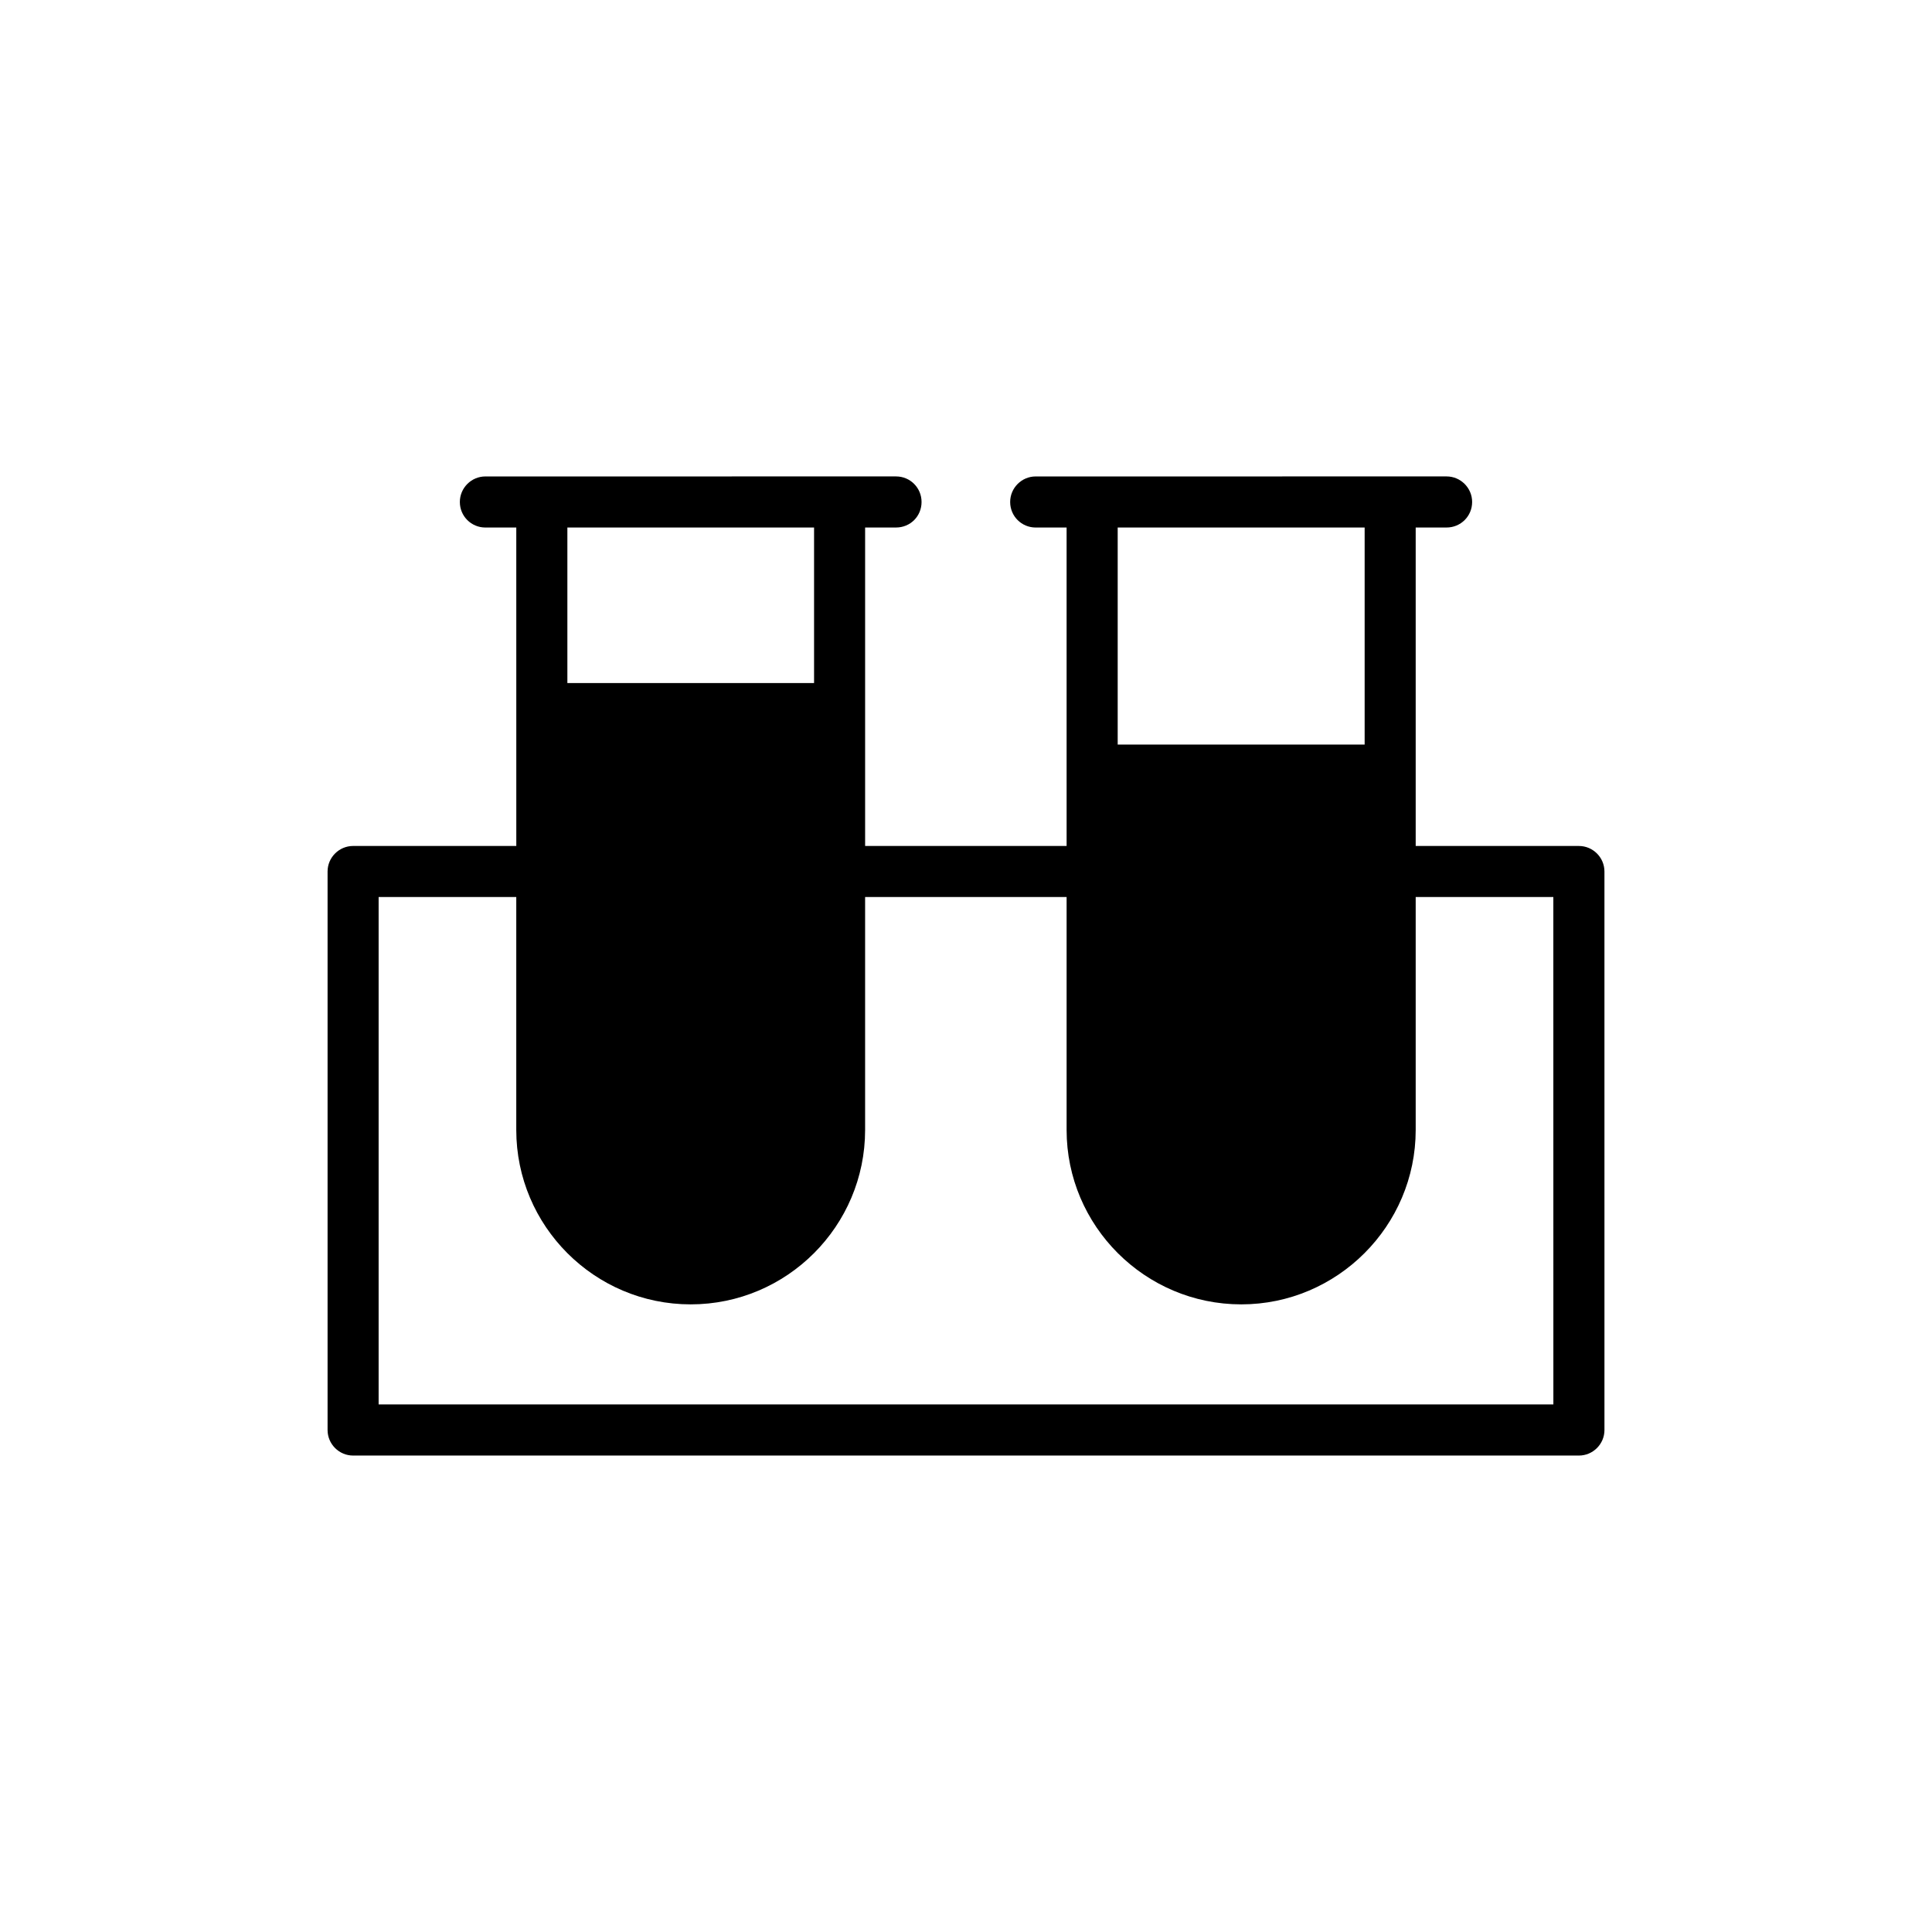
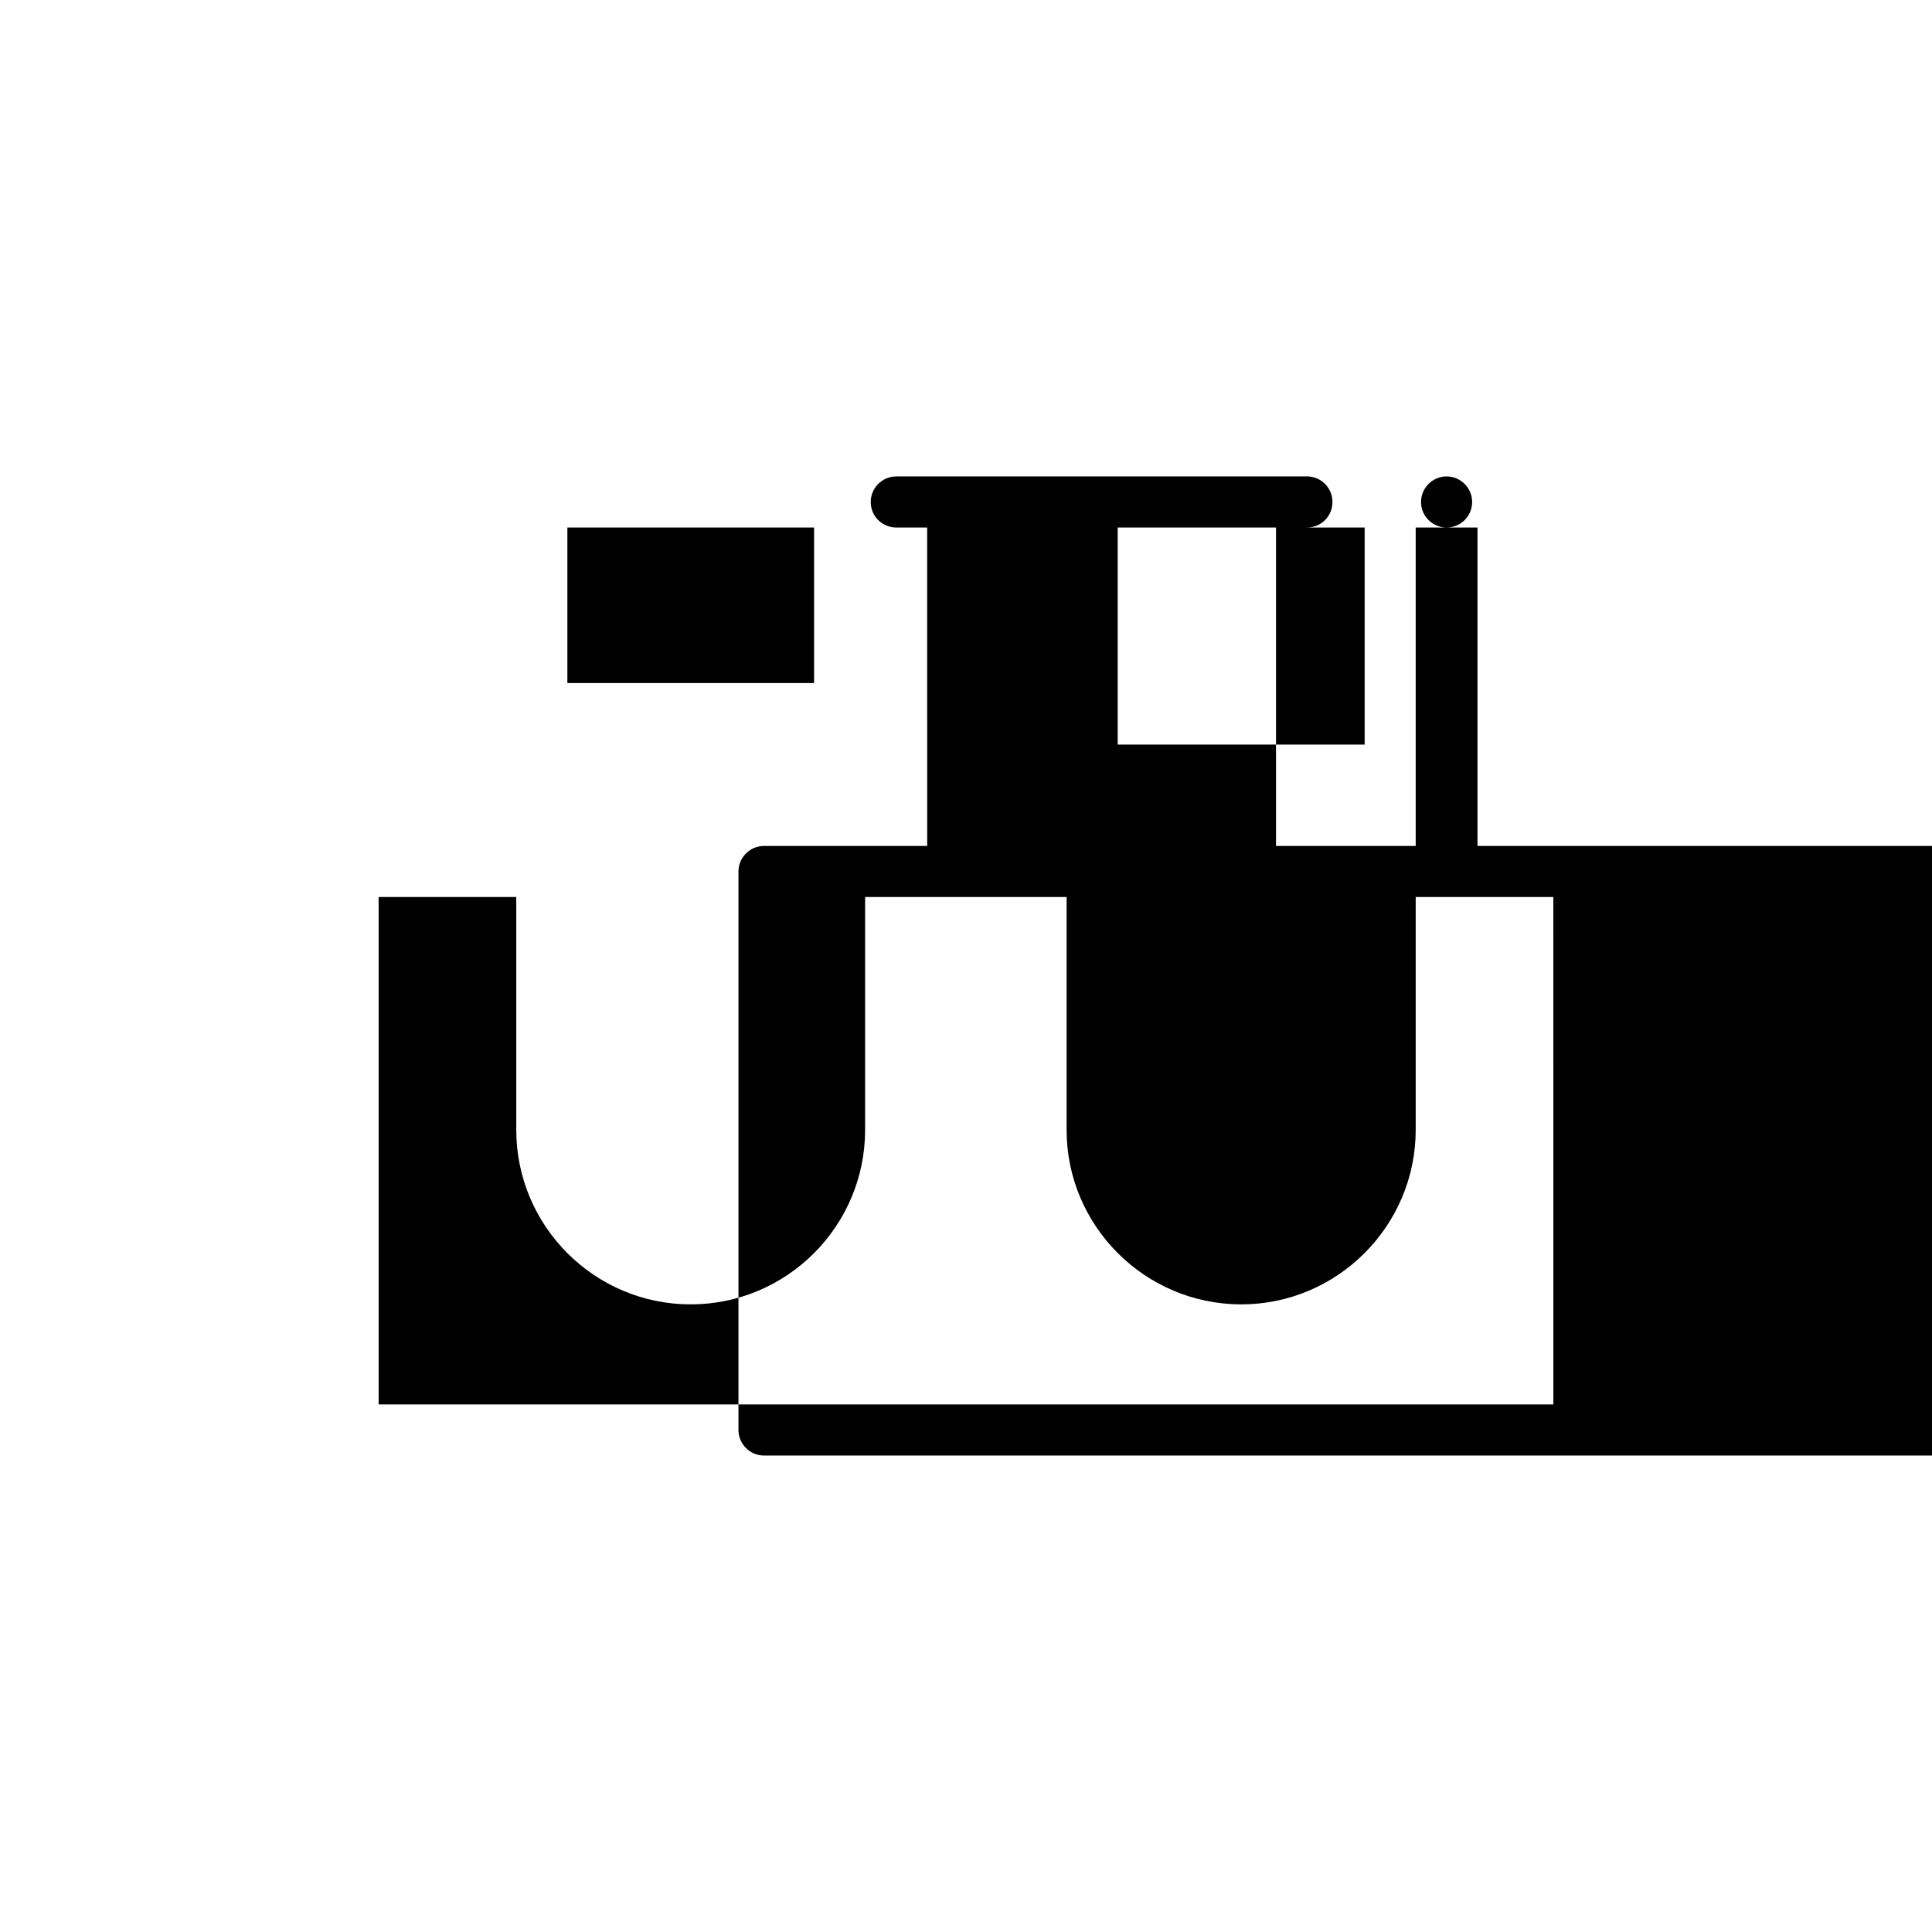
<svg xmlns="http://www.w3.org/2000/svg" fill="#000000" width="800px" height="800px" version="1.1" viewBox="144 144 512 512">
-   <path d="m562.42 368.19h-43.246v-84.395h8.188c3.723 0 6.769-2.977 6.769-6.769 0-3.723-3.047-6.769-6.769-6.769l-108.89 0.004c-3.723 0-6.769 3.047-6.769 6.769 0 3.789 3.047 6.769 6.769 6.769h8.188l0.004 84.391h-53.398v-84.395h8.188c3.789 0 6.769-2.977 6.769-6.769 0-3.723-2.977-6.769-6.769-6.769l-108.82 0.004c-3.723 0-6.769 3.047-6.769 6.769 0 3.789 3.047 6.769 6.769 6.769h8.188l0.004 84.391h-43.246c-3.723 0-6.769 3.047-6.769 6.769v148.01c0 3.723 3.047 6.769 6.769 6.769h324.85c3.723 0 6.769-3.047 6.769-6.769l-0.004-148.01c0-3.723-3.047-6.766-6.769-6.766zm-122.22-84.395h65.445v57.527h-65.445zm-145.84 0h65.375v41.215h-65.375zm261.3 232.4h-311.32v-134.47h36.477v61.723c0 25.445 20.711 46.223 46.223 46.223 25.516 0 46.223-20.777 46.223-46.223v-61.723h53.398v61.723c0 25.445 20.777 46.223 46.289 46.223 25.445 0 46.223-20.777 46.223-46.223v-61.723h36.477z" />
+   <path d="m562.42 368.19h-43.246v-84.395h8.188c3.723 0 6.769-2.977 6.769-6.769 0-3.723-3.047-6.769-6.769-6.769c-3.723 0-6.769 3.047-6.769 6.769 0 3.789 3.047 6.769 6.769 6.769h8.188l0.004 84.391h-53.398v-84.395h8.188c3.789 0 6.769-2.977 6.769-6.769 0-3.723-2.977-6.769-6.769-6.769l-108.82 0.004c-3.723 0-6.769 3.047-6.769 6.769 0 3.789 3.047 6.769 6.769 6.769h8.188l0.004 84.391h-43.246c-3.723 0-6.769 3.047-6.769 6.769v148.01c0 3.723 3.047 6.769 6.769 6.769h324.85c3.723 0 6.769-3.047 6.769-6.769l-0.004-148.01c0-3.723-3.047-6.766-6.769-6.766zm-122.22-84.395h65.445v57.527h-65.445zm-145.84 0h65.375v41.215h-65.375zm261.3 232.4h-311.32v-134.47h36.477v61.723c0 25.445 20.711 46.223 46.223 46.223 25.516 0 46.223-20.777 46.223-46.223v-61.723h53.398v61.723c0 25.445 20.777 46.223 46.289 46.223 25.445 0 46.223-20.777 46.223-46.223v-61.723h36.477z" />
</svg>